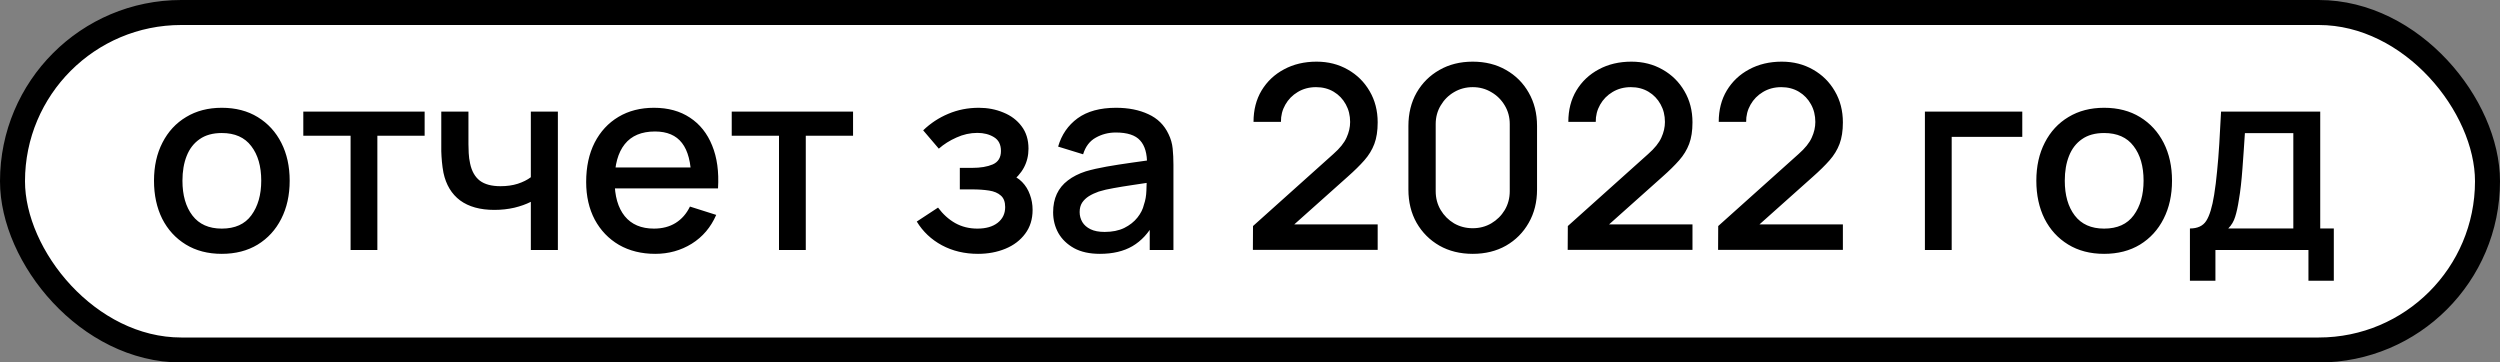
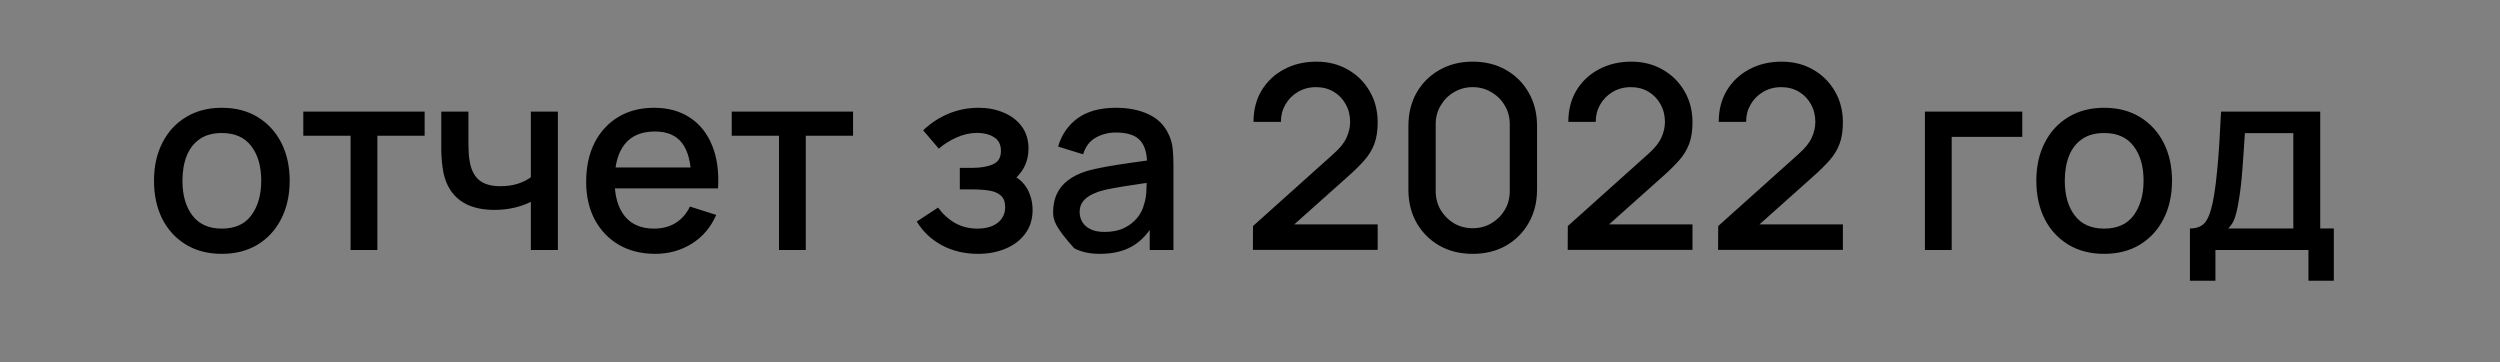
<svg xmlns="http://www.w3.org/2000/svg" width="400" height="58" viewBox="0 0 400 58" fill="none">
  <rect x="0" y="0" width="400" height="58" fill="#808080" stroke="none" />
-   <rect x="2" y="2" width="396" height="54" rx="27" fill="white" stroke="black" stroke-width="4" />
-   <path d="M35.484 40.615C33.27 40.615 31.35 40.116 29.724 39.118C28.098 38.121 26.84 36.747 25.952 34.998C25.077 33.235 24.64 31.206 24.64 28.91C24.64 26.6 25.091 24.57 25.993 22.821C26.895 21.058 28.159 19.691 29.785 18.721C31.412 17.737 33.312 17.245 35.484 17.245C37.699 17.245 39.619 17.744 41.245 18.741C42.871 19.739 44.129 21.113 45.017 22.862C45.905 24.611 46.349 26.627 46.349 28.91C46.349 31.219 45.898 33.255 44.996 35.019C44.108 36.768 42.851 38.141 41.224 39.139C39.598 40.123 37.685 40.615 35.484 40.615ZM35.484 36.577C37.603 36.577 39.181 35.866 40.22 34.444C41.272 33.01 41.798 31.165 41.798 28.91C41.798 26.6 41.266 24.755 40.2 23.375C39.147 21.98 37.575 21.284 35.484 21.284C34.05 21.284 32.867 21.611 31.938 22.267C31.009 22.91 30.319 23.805 29.867 24.953C29.416 26.087 29.191 27.406 29.191 28.91C29.191 31.233 29.724 33.092 30.79 34.486C31.856 35.88 33.421 36.577 35.484 36.577ZM56.093 40V21.714H48.529V17.86H67.942V21.714H60.378V40H56.093ZM84.934 40V32.292C84.183 32.675 83.301 32.989 82.29 33.235C81.278 33.467 80.213 33.584 79.092 33.584C76.823 33.584 74.999 33.078 73.618 32.066C72.252 31.041 71.363 29.566 70.953 27.639C70.844 27.064 70.762 26.477 70.707 25.875C70.653 25.261 70.618 24.7 70.605 24.195C70.605 23.689 70.605 23.313 70.605 23.067V17.86H74.951V23.067C74.951 23.422 74.965 23.894 74.992 24.482C75.019 25.055 75.094 25.616 75.217 26.163C75.477 27.392 75.996 28.308 76.775 28.91C77.554 29.497 78.654 29.791 80.076 29.791C81.101 29.791 82.023 29.661 82.843 29.401C83.677 29.128 84.374 28.78 84.934 28.356V17.86H89.26V40H84.934ZM104.837 40.615C102.637 40.615 100.703 40.137 99.035 39.18C97.382 38.21 96.09 36.864 95.161 35.142C94.245 33.406 93.787 31.397 93.787 29.114C93.787 26.695 94.239 24.598 95.141 22.821C96.056 21.044 97.327 19.671 98.954 18.701C100.58 17.73 102.473 17.245 104.632 17.245C106.887 17.245 108.807 17.771 110.392 18.823C111.978 19.862 113.16 21.345 113.939 23.272C114.732 25.199 115.046 27.488 114.882 30.14H110.597V28.581C110.57 26.012 110.078 24.113 109.121 22.883C108.178 21.652 106.737 21.038 104.796 21.038C102.65 21.038 101.038 21.714 99.958 23.067C98.878 24.42 98.338 26.374 98.338 28.93C98.338 31.363 98.878 33.249 99.958 34.588C101.038 35.914 102.596 36.577 104.632 36.577C105.971 36.577 107.126 36.276 108.096 35.675C109.08 35.059 109.846 34.185 110.392 33.05L114.595 34.383C113.734 36.365 112.429 37.902 110.679 38.995C108.93 40.075 106.983 40.615 104.837 40.615ZM96.945 30.14V26.798H112.75V30.14H96.945ZM124.64 40V21.714H117.076V17.86H136.489V21.714H128.925V40H124.64ZM156.482 40.615C154.337 40.615 152.41 40.157 150.701 39.242C149.007 38.326 147.667 37.062 146.683 35.449L150.086 33.215C150.879 34.281 151.795 35.107 152.833 35.695C153.886 36.283 155.068 36.577 156.38 36.577C157.746 36.577 158.826 36.269 159.619 35.654C160.425 35.025 160.828 34.185 160.828 33.133C160.828 32.299 160.596 31.684 160.131 31.288C159.68 30.878 159.052 30.611 158.245 30.488C157.453 30.365 156.551 30.303 155.539 30.303H153.571V26.86H155.539C156.879 26.86 157.979 26.675 158.84 26.306C159.714 25.923 160.152 25.206 160.152 24.154C160.152 23.128 159.776 22.39 159.024 21.939C158.286 21.488 157.405 21.263 156.38 21.263C155.232 21.263 154.118 21.509 153.038 22.001C151.959 22.479 151.016 23.074 150.209 23.785L147.708 20.853C148.884 19.719 150.223 18.837 151.726 18.209C153.243 17.566 154.87 17.245 156.605 17.245C158.027 17.245 159.339 17.498 160.541 18.003C161.758 18.495 162.728 19.227 163.452 20.197C164.19 21.167 164.559 22.363 164.559 23.785C164.559 24.892 164.313 25.903 163.821 26.819C163.329 27.734 162.578 28.568 161.566 29.32L161.443 27.864C162.277 28.124 162.974 28.541 163.534 29.114C164.095 29.689 164.511 30.365 164.785 31.144C165.072 31.909 165.215 32.722 165.215 33.584C165.215 35.073 164.819 36.344 164.026 37.397C163.247 38.449 162.195 39.248 160.869 39.795C159.544 40.342 158.081 40.615 156.482 40.615ZM175.983 40.615C174.343 40.615 172.969 40.314 171.862 39.713C170.755 39.098 169.915 38.292 169.341 37.294C168.781 36.283 168.5 35.176 168.5 33.973C168.5 32.852 168.699 31.868 169.095 31.021C169.491 30.174 170.079 29.456 170.858 28.869C171.637 28.267 172.594 27.782 173.728 27.413C174.712 27.126 175.826 26.873 177.069 26.654C178.313 26.436 179.618 26.231 180.985 26.04C182.365 25.848 183.732 25.657 185.085 25.465L183.527 26.326C183.554 24.591 183.185 23.306 182.42 22.473C181.668 21.625 180.37 21.201 178.525 21.201C177.363 21.201 176.297 21.475 175.327 22.021C174.357 22.555 173.68 23.443 173.297 24.686L169.3 23.456C169.847 21.557 170.885 20.047 172.416 18.926C173.96 17.805 176.01 17.245 178.566 17.245C180.548 17.245 182.27 17.587 183.732 18.27C185.208 18.94 186.288 20.006 186.971 21.468C187.326 22.192 187.545 22.958 187.627 23.764C187.709 24.57 187.75 25.438 187.75 26.367V40H183.957V34.937L184.695 35.593C183.78 37.287 182.611 38.551 181.19 39.385C179.782 40.205 178.047 40.615 175.983 40.615ZM176.741 37.109C177.958 37.109 179.003 36.898 179.878 36.474C180.753 36.037 181.456 35.483 181.989 34.813C182.522 34.144 182.871 33.447 183.035 32.722C183.267 32.066 183.397 31.328 183.424 30.509C183.465 29.689 183.486 29.032 183.486 28.541L184.88 29.053C183.527 29.258 182.297 29.442 181.19 29.607C180.083 29.77 179.078 29.934 178.176 30.099C177.288 30.249 176.495 30.433 175.798 30.652C175.211 30.857 174.685 31.103 174.22 31.39C173.769 31.677 173.407 32.026 173.133 32.435C172.874 32.846 172.744 33.344 172.744 33.932C172.744 34.506 172.887 35.039 173.174 35.531C173.461 36.009 173.899 36.392 174.486 36.679C175.074 36.966 175.826 37.109 176.741 37.109ZM200.461 39.98L200.482 36.166L213.335 24.645C214.374 23.73 215.078 22.855 215.447 22.021C215.829 21.188 216.021 20.354 216.021 19.52C216.021 18.468 215.788 17.525 215.324 16.692C214.859 15.844 214.217 15.175 213.397 14.682C212.577 14.191 211.634 13.944 210.568 13.944C209.474 13.944 208.497 14.204 207.636 14.723C206.789 15.229 206.126 15.906 205.648 16.753C205.169 17.6 204.937 18.516 204.951 19.5H200.564C200.564 17.587 200.994 15.912 201.855 14.477C202.73 13.029 203.926 11.901 205.443 11.095C206.96 10.275 208.695 9.865 210.65 9.865C212.508 9.865 214.176 10.289 215.652 11.136C217.128 11.97 218.289 13.118 219.137 14.58C219.998 16.042 220.428 17.71 220.428 19.582C220.428 20.935 220.25 22.083 219.895 23.026C219.54 23.969 219.007 24.844 218.296 25.65C217.585 26.456 216.697 27.331 215.631 28.274L205.709 37.13L205.238 35.9H220.428V39.98H200.461ZM235.636 40.615C233.627 40.615 231.85 40.178 230.306 39.303C228.761 38.415 227.545 37.198 226.657 35.654C225.782 34.11 225.345 32.333 225.345 30.324V20.156C225.345 18.147 225.782 16.37 226.657 14.826C227.545 13.282 228.761 12.072 230.306 11.197C231.85 10.309 233.627 9.865 235.636 9.865C237.645 9.865 239.421 10.309 240.966 11.197C242.51 12.072 243.719 13.282 244.594 14.826C245.482 16.37 245.927 18.147 245.927 20.156V30.324C245.927 32.333 245.482 34.11 244.594 35.654C243.719 37.198 242.51 38.415 240.966 39.303C239.421 40.178 237.645 40.615 235.636 40.615ZM235.636 36.515C236.729 36.515 237.72 36.255 238.608 35.736C239.51 35.203 240.228 34.492 240.761 33.604C241.294 32.702 241.56 31.698 241.56 30.59V19.849C241.56 18.755 241.294 17.764 240.761 16.876C240.228 15.974 239.51 15.263 238.608 14.744C237.72 14.211 236.729 13.944 235.636 13.944C234.542 13.944 233.545 14.211 232.643 14.744C231.754 15.263 231.044 15.974 230.511 16.876C229.978 17.764 229.711 18.755 229.711 19.849V30.59C229.711 31.698 229.978 32.702 230.511 33.604C231.044 34.492 231.754 35.203 232.643 35.736C233.545 36.255 234.542 36.515 235.636 36.515ZM250.83 39.98L250.851 36.166L263.704 24.645C264.743 23.73 265.447 22.855 265.816 22.021C266.198 21.188 266.39 20.354 266.39 19.52C266.39 18.468 266.157 17.525 265.693 16.692C265.228 15.844 264.586 15.175 263.766 14.682C262.946 14.191 262.003 13.944 260.937 13.944C259.843 13.944 258.866 14.204 258.005 14.723C257.158 15.229 256.495 15.906 256.017 16.753C255.538 17.6 255.306 18.516 255.32 19.5H250.933C250.933 17.587 251.363 15.912 252.224 14.477C253.099 13.029 254.295 11.901 255.812 11.095C257.329 10.275 259.064 9.865 261.019 9.865C262.877 9.865 264.545 10.289 266.021 11.136C267.497 11.97 268.658 13.118 269.506 14.58C270.367 16.042 270.797 17.71 270.797 19.582C270.797 20.935 270.62 22.083 270.264 23.026C269.909 23.969 269.376 24.844 268.665 25.65C267.955 26.456 267.066 27.331 266 28.274L256.078 37.13L255.607 35.9H270.797V39.98H250.83ZM274.894 39.98L274.914 36.166L287.768 24.645C288.806 23.73 289.51 22.855 289.879 22.021C290.262 21.188 290.453 20.354 290.453 19.52C290.453 18.468 290.221 17.525 289.756 16.692C289.292 15.844 288.649 15.175 287.829 14.682C287.009 14.191 286.066 13.944 285 13.944C283.907 13.944 282.93 14.204 282.069 14.723C281.221 15.229 280.559 15.906 280.08 16.753C279.602 17.6 279.37 18.516 279.383 19.5H274.996C274.996 17.587 275.427 15.912 276.288 14.477C277.162 13.029 278.358 11.901 279.875 11.095C281.392 10.275 283.128 9.865 285.082 9.865C286.941 9.865 288.608 10.289 290.084 11.136C291.56 11.97 292.722 13.118 293.569 14.58C294.43 16.042 294.861 17.71 294.861 19.582C294.861 20.935 294.683 22.083 294.328 23.026C293.972 23.969 293.439 24.844 292.729 25.65C292.018 26.456 291.13 27.331 290.064 28.274L280.142 37.13L279.67 35.9H294.861V39.98H274.894ZM307.985 40V17.86H323.565V21.898H312.27V40H307.985ZM336.658 40.615C334.444 40.615 332.524 40.116 330.898 39.118C329.271 38.121 328.014 36.747 327.126 34.998C326.251 33.235 325.814 31.206 325.814 28.91C325.814 26.6 326.265 24.57 327.167 22.821C328.069 21.058 329.333 19.691 330.959 18.721C332.586 17.737 334.485 17.245 336.658 17.245C338.872 17.245 340.792 17.744 342.419 18.741C344.045 19.739 345.302 21.113 346.191 22.862C347.079 24.611 347.523 26.627 347.523 28.91C347.523 31.219 347.072 33.255 346.17 35.019C345.282 36.768 344.025 38.141 342.398 39.139C340.772 40.123 338.859 40.615 336.658 40.615ZM336.658 36.577C338.777 36.577 340.355 35.866 341.394 34.444C342.446 33.01 342.972 31.165 342.972 28.91C342.972 26.6 342.439 24.755 341.373 23.375C340.321 21.98 338.749 21.284 336.658 21.284C335.223 21.284 334.041 21.611 333.112 22.267C332.182 22.91 331.492 23.805 331.041 24.953C330.59 26.087 330.365 27.406 330.365 28.91C330.365 31.233 330.898 33.092 331.964 34.486C333.03 35.88 334.595 36.577 336.658 36.577ZM350.388 44.92V36.556C351.605 36.556 352.472 36.153 352.992 35.346C353.525 34.526 353.948 33.139 354.263 31.185C354.454 29.996 354.611 28.732 354.734 27.392C354.871 26.053 354.987 24.605 355.083 23.047C355.178 21.475 355.274 19.746 355.37 17.86H371.237V36.556H373.41V44.92H369.351V40H354.468V44.92H350.388ZM356.518 36.556H366.932V21.304H359.183C359.128 22.206 359.067 23.135 358.998 24.092C358.944 25.049 358.875 25.998 358.793 26.942C358.725 27.884 358.643 28.787 358.547 29.648C358.452 30.509 358.342 31.288 358.219 31.985C358.055 33.064 357.857 33.966 357.625 34.691C357.406 35.415 357.037 36.037 356.518 36.556Z" fill="black" />
+   <path d="M35.484 40.615C33.27 40.615 31.35 40.116 29.724 39.118C28.098 38.121 26.84 36.747 25.952 34.998C25.077 33.235 24.64 31.206 24.64 28.91C24.64 26.6 25.091 24.57 25.993 22.821C26.895 21.058 28.159 19.691 29.785 18.721C31.412 17.737 33.312 17.245 35.484 17.245C37.699 17.245 39.619 17.744 41.245 18.741C42.871 19.739 44.129 21.113 45.017 22.862C45.905 24.611 46.349 26.627 46.349 28.91C46.349 31.219 45.898 33.255 44.996 35.019C44.108 36.768 42.851 38.141 41.224 39.139C39.598 40.123 37.685 40.615 35.484 40.615ZM35.484 36.577C37.603 36.577 39.181 35.866 40.22 34.444C41.272 33.01 41.798 31.165 41.798 28.91C41.798 26.6 41.266 24.755 40.2 23.375C39.147 21.98 37.575 21.284 35.484 21.284C34.05 21.284 32.867 21.611 31.938 22.267C31.009 22.91 30.319 23.805 29.867 24.953C29.416 26.087 29.191 27.406 29.191 28.91C29.191 31.233 29.724 33.092 30.79 34.486C31.856 35.88 33.421 36.577 35.484 36.577ZM56.093 40V21.714H48.529V17.86H67.942V21.714H60.378V40H56.093ZM84.934 40V32.292C84.183 32.675 83.301 32.989 82.29 33.235C81.278 33.467 80.213 33.584 79.092 33.584C76.823 33.584 74.999 33.078 73.618 32.066C72.252 31.041 71.363 29.566 70.953 27.639C70.844 27.064 70.762 26.477 70.707 25.875C70.653 25.261 70.618 24.7 70.605 24.195C70.605 23.689 70.605 23.313 70.605 23.067V17.86H74.951V23.067C74.951 23.422 74.965 23.894 74.992 24.482C75.019 25.055 75.094 25.616 75.217 26.163C75.477 27.392 75.996 28.308 76.775 28.91C77.554 29.497 78.654 29.791 80.076 29.791C81.101 29.791 82.023 29.661 82.843 29.401C83.677 29.128 84.374 28.78 84.934 28.356V17.86H89.26V40H84.934ZM104.837 40.615C102.637 40.615 100.703 40.137 99.035 39.18C97.382 38.21 96.09 36.864 95.161 35.142C94.245 33.406 93.787 31.397 93.787 29.114C93.787 26.695 94.239 24.598 95.141 22.821C96.056 21.044 97.327 19.671 98.954 18.701C100.58 17.73 102.473 17.245 104.632 17.245C106.887 17.245 108.807 17.771 110.392 18.823C111.978 19.862 113.16 21.345 113.939 23.272C114.732 25.199 115.046 27.488 114.882 30.14H110.597V28.581C110.57 26.012 110.078 24.113 109.121 22.883C108.178 21.652 106.737 21.038 104.796 21.038C102.65 21.038 101.038 21.714 99.958 23.067C98.878 24.42 98.338 26.374 98.338 28.93C98.338 31.363 98.878 33.249 99.958 34.588C101.038 35.914 102.596 36.577 104.632 36.577C105.971 36.577 107.126 36.276 108.096 35.675C109.08 35.059 109.846 34.185 110.392 33.05L114.595 34.383C113.734 36.365 112.429 37.902 110.679 38.995C108.93 40.075 106.983 40.615 104.837 40.615ZM96.945 30.14V26.798H112.75V30.14H96.945ZM124.64 40V21.714H117.076V17.86H136.489V21.714H128.925V40H124.64ZM156.482 40.615C154.337 40.615 152.41 40.157 150.701 39.242C149.007 38.326 147.667 37.062 146.683 35.449L150.086 33.215C150.879 34.281 151.795 35.107 152.833 35.695C153.886 36.283 155.068 36.577 156.38 36.577C157.746 36.577 158.826 36.269 159.619 35.654C160.425 35.025 160.828 34.185 160.828 33.133C160.828 32.299 160.596 31.684 160.131 31.288C159.68 30.878 159.052 30.611 158.245 30.488C157.453 30.365 156.551 30.303 155.539 30.303H153.571V26.86H155.539C156.879 26.86 157.979 26.675 158.84 26.306C159.714 25.923 160.152 25.206 160.152 24.154C160.152 23.128 159.776 22.39 159.024 21.939C158.286 21.488 157.405 21.263 156.38 21.263C155.232 21.263 154.118 21.509 153.038 22.001C151.959 22.479 151.016 23.074 150.209 23.785L147.708 20.853C148.884 19.719 150.223 18.837 151.726 18.209C153.243 17.566 154.87 17.245 156.605 17.245C158.027 17.245 159.339 17.498 160.541 18.003C161.758 18.495 162.728 19.227 163.452 20.197C164.19 21.167 164.559 22.363 164.559 23.785C164.559 24.892 164.313 25.903 163.821 26.819C163.329 27.734 162.578 28.568 161.566 29.32L161.443 27.864C162.277 28.124 162.974 28.541 163.534 29.114C164.095 29.689 164.511 30.365 164.785 31.144C165.072 31.909 165.215 32.722 165.215 33.584C165.215 35.073 164.819 36.344 164.026 37.397C163.247 38.449 162.195 39.248 160.869 39.795C159.544 40.342 158.081 40.615 156.482 40.615ZM175.983 40.615C174.343 40.615 172.969 40.314 171.862 39.713C168.781 36.283 168.5 35.176 168.5 33.973C168.5 32.852 168.699 31.868 169.095 31.021C169.491 30.174 170.079 29.456 170.858 28.869C171.637 28.267 172.594 27.782 173.728 27.413C174.712 27.126 175.826 26.873 177.069 26.654C178.313 26.436 179.618 26.231 180.985 26.04C182.365 25.848 183.732 25.657 185.085 25.465L183.527 26.326C183.554 24.591 183.185 23.306 182.42 22.473C181.668 21.625 180.37 21.201 178.525 21.201C177.363 21.201 176.297 21.475 175.327 22.021C174.357 22.555 173.68 23.443 173.297 24.686L169.3 23.456C169.847 21.557 170.885 20.047 172.416 18.926C173.96 17.805 176.01 17.245 178.566 17.245C180.548 17.245 182.27 17.587 183.732 18.27C185.208 18.94 186.288 20.006 186.971 21.468C187.326 22.192 187.545 22.958 187.627 23.764C187.709 24.57 187.75 25.438 187.75 26.367V40H183.957V34.937L184.695 35.593C183.78 37.287 182.611 38.551 181.19 39.385C179.782 40.205 178.047 40.615 175.983 40.615ZM176.741 37.109C177.958 37.109 179.003 36.898 179.878 36.474C180.753 36.037 181.456 35.483 181.989 34.813C182.522 34.144 182.871 33.447 183.035 32.722C183.267 32.066 183.397 31.328 183.424 30.509C183.465 29.689 183.486 29.032 183.486 28.541L184.88 29.053C183.527 29.258 182.297 29.442 181.19 29.607C180.083 29.77 179.078 29.934 178.176 30.099C177.288 30.249 176.495 30.433 175.798 30.652C175.211 30.857 174.685 31.103 174.22 31.39C173.769 31.677 173.407 32.026 173.133 32.435C172.874 32.846 172.744 33.344 172.744 33.932C172.744 34.506 172.887 35.039 173.174 35.531C173.461 36.009 173.899 36.392 174.486 36.679C175.074 36.966 175.826 37.109 176.741 37.109ZM200.461 39.98L200.482 36.166L213.335 24.645C214.374 23.73 215.078 22.855 215.447 22.021C215.829 21.188 216.021 20.354 216.021 19.52C216.021 18.468 215.788 17.525 215.324 16.692C214.859 15.844 214.217 15.175 213.397 14.682C212.577 14.191 211.634 13.944 210.568 13.944C209.474 13.944 208.497 14.204 207.636 14.723C206.789 15.229 206.126 15.906 205.648 16.753C205.169 17.6 204.937 18.516 204.951 19.5H200.564C200.564 17.587 200.994 15.912 201.855 14.477C202.73 13.029 203.926 11.901 205.443 11.095C206.96 10.275 208.695 9.865 210.65 9.865C212.508 9.865 214.176 10.289 215.652 11.136C217.128 11.97 218.289 13.118 219.137 14.58C219.998 16.042 220.428 17.71 220.428 19.582C220.428 20.935 220.25 22.083 219.895 23.026C219.54 23.969 219.007 24.844 218.296 25.65C217.585 26.456 216.697 27.331 215.631 28.274L205.709 37.13L205.238 35.9H220.428V39.98H200.461ZM235.636 40.615C233.627 40.615 231.85 40.178 230.306 39.303C228.761 38.415 227.545 37.198 226.657 35.654C225.782 34.11 225.345 32.333 225.345 30.324V20.156C225.345 18.147 225.782 16.37 226.657 14.826C227.545 13.282 228.761 12.072 230.306 11.197C231.85 10.309 233.627 9.865 235.636 9.865C237.645 9.865 239.421 10.309 240.966 11.197C242.51 12.072 243.719 13.282 244.594 14.826C245.482 16.37 245.927 18.147 245.927 20.156V30.324C245.927 32.333 245.482 34.11 244.594 35.654C243.719 37.198 242.51 38.415 240.966 39.303C239.421 40.178 237.645 40.615 235.636 40.615ZM235.636 36.515C236.729 36.515 237.72 36.255 238.608 35.736C239.51 35.203 240.228 34.492 240.761 33.604C241.294 32.702 241.56 31.698 241.56 30.59V19.849C241.56 18.755 241.294 17.764 240.761 16.876C240.228 15.974 239.51 15.263 238.608 14.744C237.72 14.211 236.729 13.944 235.636 13.944C234.542 13.944 233.545 14.211 232.643 14.744C231.754 15.263 231.044 15.974 230.511 16.876C229.978 17.764 229.711 18.755 229.711 19.849V30.59C229.711 31.698 229.978 32.702 230.511 33.604C231.044 34.492 231.754 35.203 232.643 35.736C233.545 36.255 234.542 36.515 235.636 36.515ZM250.83 39.98L250.851 36.166L263.704 24.645C264.743 23.73 265.447 22.855 265.816 22.021C266.198 21.188 266.39 20.354 266.39 19.52C266.39 18.468 266.157 17.525 265.693 16.692C265.228 15.844 264.586 15.175 263.766 14.682C262.946 14.191 262.003 13.944 260.937 13.944C259.843 13.944 258.866 14.204 258.005 14.723C257.158 15.229 256.495 15.906 256.017 16.753C255.538 17.6 255.306 18.516 255.32 19.5H250.933C250.933 17.587 251.363 15.912 252.224 14.477C253.099 13.029 254.295 11.901 255.812 11.095C257.329 10.275 259.064 9.865 261.019 9.865C262.877 9.865 264.545 10.289 266.021 11.136C267.497 11.97 268.658 13.118 269.506 14.58C270.367 16.042 270.797 17.71 270.797 19.582C270.797 20.935 270.62 22.083 270.264 23.026C269.909 23.969 269.376 24.844 268.665 25.65C267.955 26.456 267.066 27.331 266 28.274L256.078 37.13L255.607 35.9H270.797V39.98H250.83ZM274.894 39.98L274.914 36.166L287.768 24.645C288.806 23.73 289.51 22.855 289.879 22.021C290.262 21.188 290.453 20.354 290.453 19.52C290.453 18.468 290.221 17.525 289.756 16.692C289.292 15.844 288.649 15.175 287.829 14.682C287.009 14.191 286.066 13.944 285 13.944C283.907 13.944 282.93 14.204 282.069 14.723C281.221 15.229 280.559 15.906 280.08 16.753C279.602 17.6 279.37 18.516 279.383 19.5H274.996C274.996 17.587 275.427 15.912 276.288 14.477C277.162 13.029 278.358 11.901 279.875 11.095C281.392 10.275 283.128 9.865 285.082 9.865C286.941 9.865 288.608 10.289 290.084 11.136C291.56 11.97 292.722 13.118 293.569 14.58C294.43 16.042 294.861 17.71 294.861 19.582C294.861 20.935 294.683 22.083 294.328 23.026C293.972 23.969 293.439 24.844 292.729 25.65C292.018 26.456 291.13 27.331 290.064 28.274L280.142 37.13L279.67 35.9H294.861V39.98H274.894ZM307.985 40V17.86H323.565V21.898H312.27V40H307.985ZM336.658 40.615C334.444 40.615 332.524 40.116 330.898 39.118C329.271 38.121 328.014 36.747 327.126 34.998C326.251 33.235 325.814 31.206 325.814 28.91C325.814 26.6 326.265 24.57 327.167 22.821C328.069 21.058 329.333 19.691 330.959 18.721C332.586 17.737 334.485 17.245 336.658 17.245C338.872 17.245 340.792 17.744 342.419 18.741C344.045 19.739 345.302 21.113 346.191 22.862C347.079 24.611 347.523 26.627 347.523 28.91C347.523 31.219 347.072 33.255 346.17 35.019C345.282 36.768 344.025 38.141 342.398 39.139C340.772 40.123 338.859 40.615 336.658 40.615ZM336.658 36.577C338.777 36.577 340.355 35.866 341.394 34.444C342.446 33.01 342.972 31.165 342.972 28.91C342.972 26.6 342.439 24.755 341.373 23.375C340.321 21.98 338.749 21.284 336.658 21.284C335.223 21.284 334.041 21.611 333.112 22.267C332.182 22.91 331.492 23.805 331.041 24.953C330.59 26.087 330.365 27.406 330.365 28.91C330.365 31.233 330.898 33.092 331.964 34.486C333.03 35.88 334.595 36.577 336.658 36.577ZM350.388 44.92V36.556C351.605 36.556 352.472 36.153 352.992 35.346C353.525 34.526 353.948 33.139 354.263 31.185C354.454 29.996 354.611 28.732 354.734 27.392C354.871 26.053 354.987 24.605 355.083 23.047C355.178 21.475 355.274 19.746 355.37 17.86H371.237V36.556H373.41V44.92H369.351V40H354.468V44.92H350.388ZM356.518 36.556H366.932V21.304H359.183C359.128 22.206 359.067 23.135 358.998 24.092C358.944 25.049 358.875 25.998 358.793 26.942C358.725 27.884 358.643 28.787 358.547 29.648C358.452 30.509 358.342 31.288 358.219 31.985C358.055 33.064 357.857 33.966 357.625 34.691C357.406 35.415 357.037 36.037 356.518 36.556Z" fill="black" />
</svg>